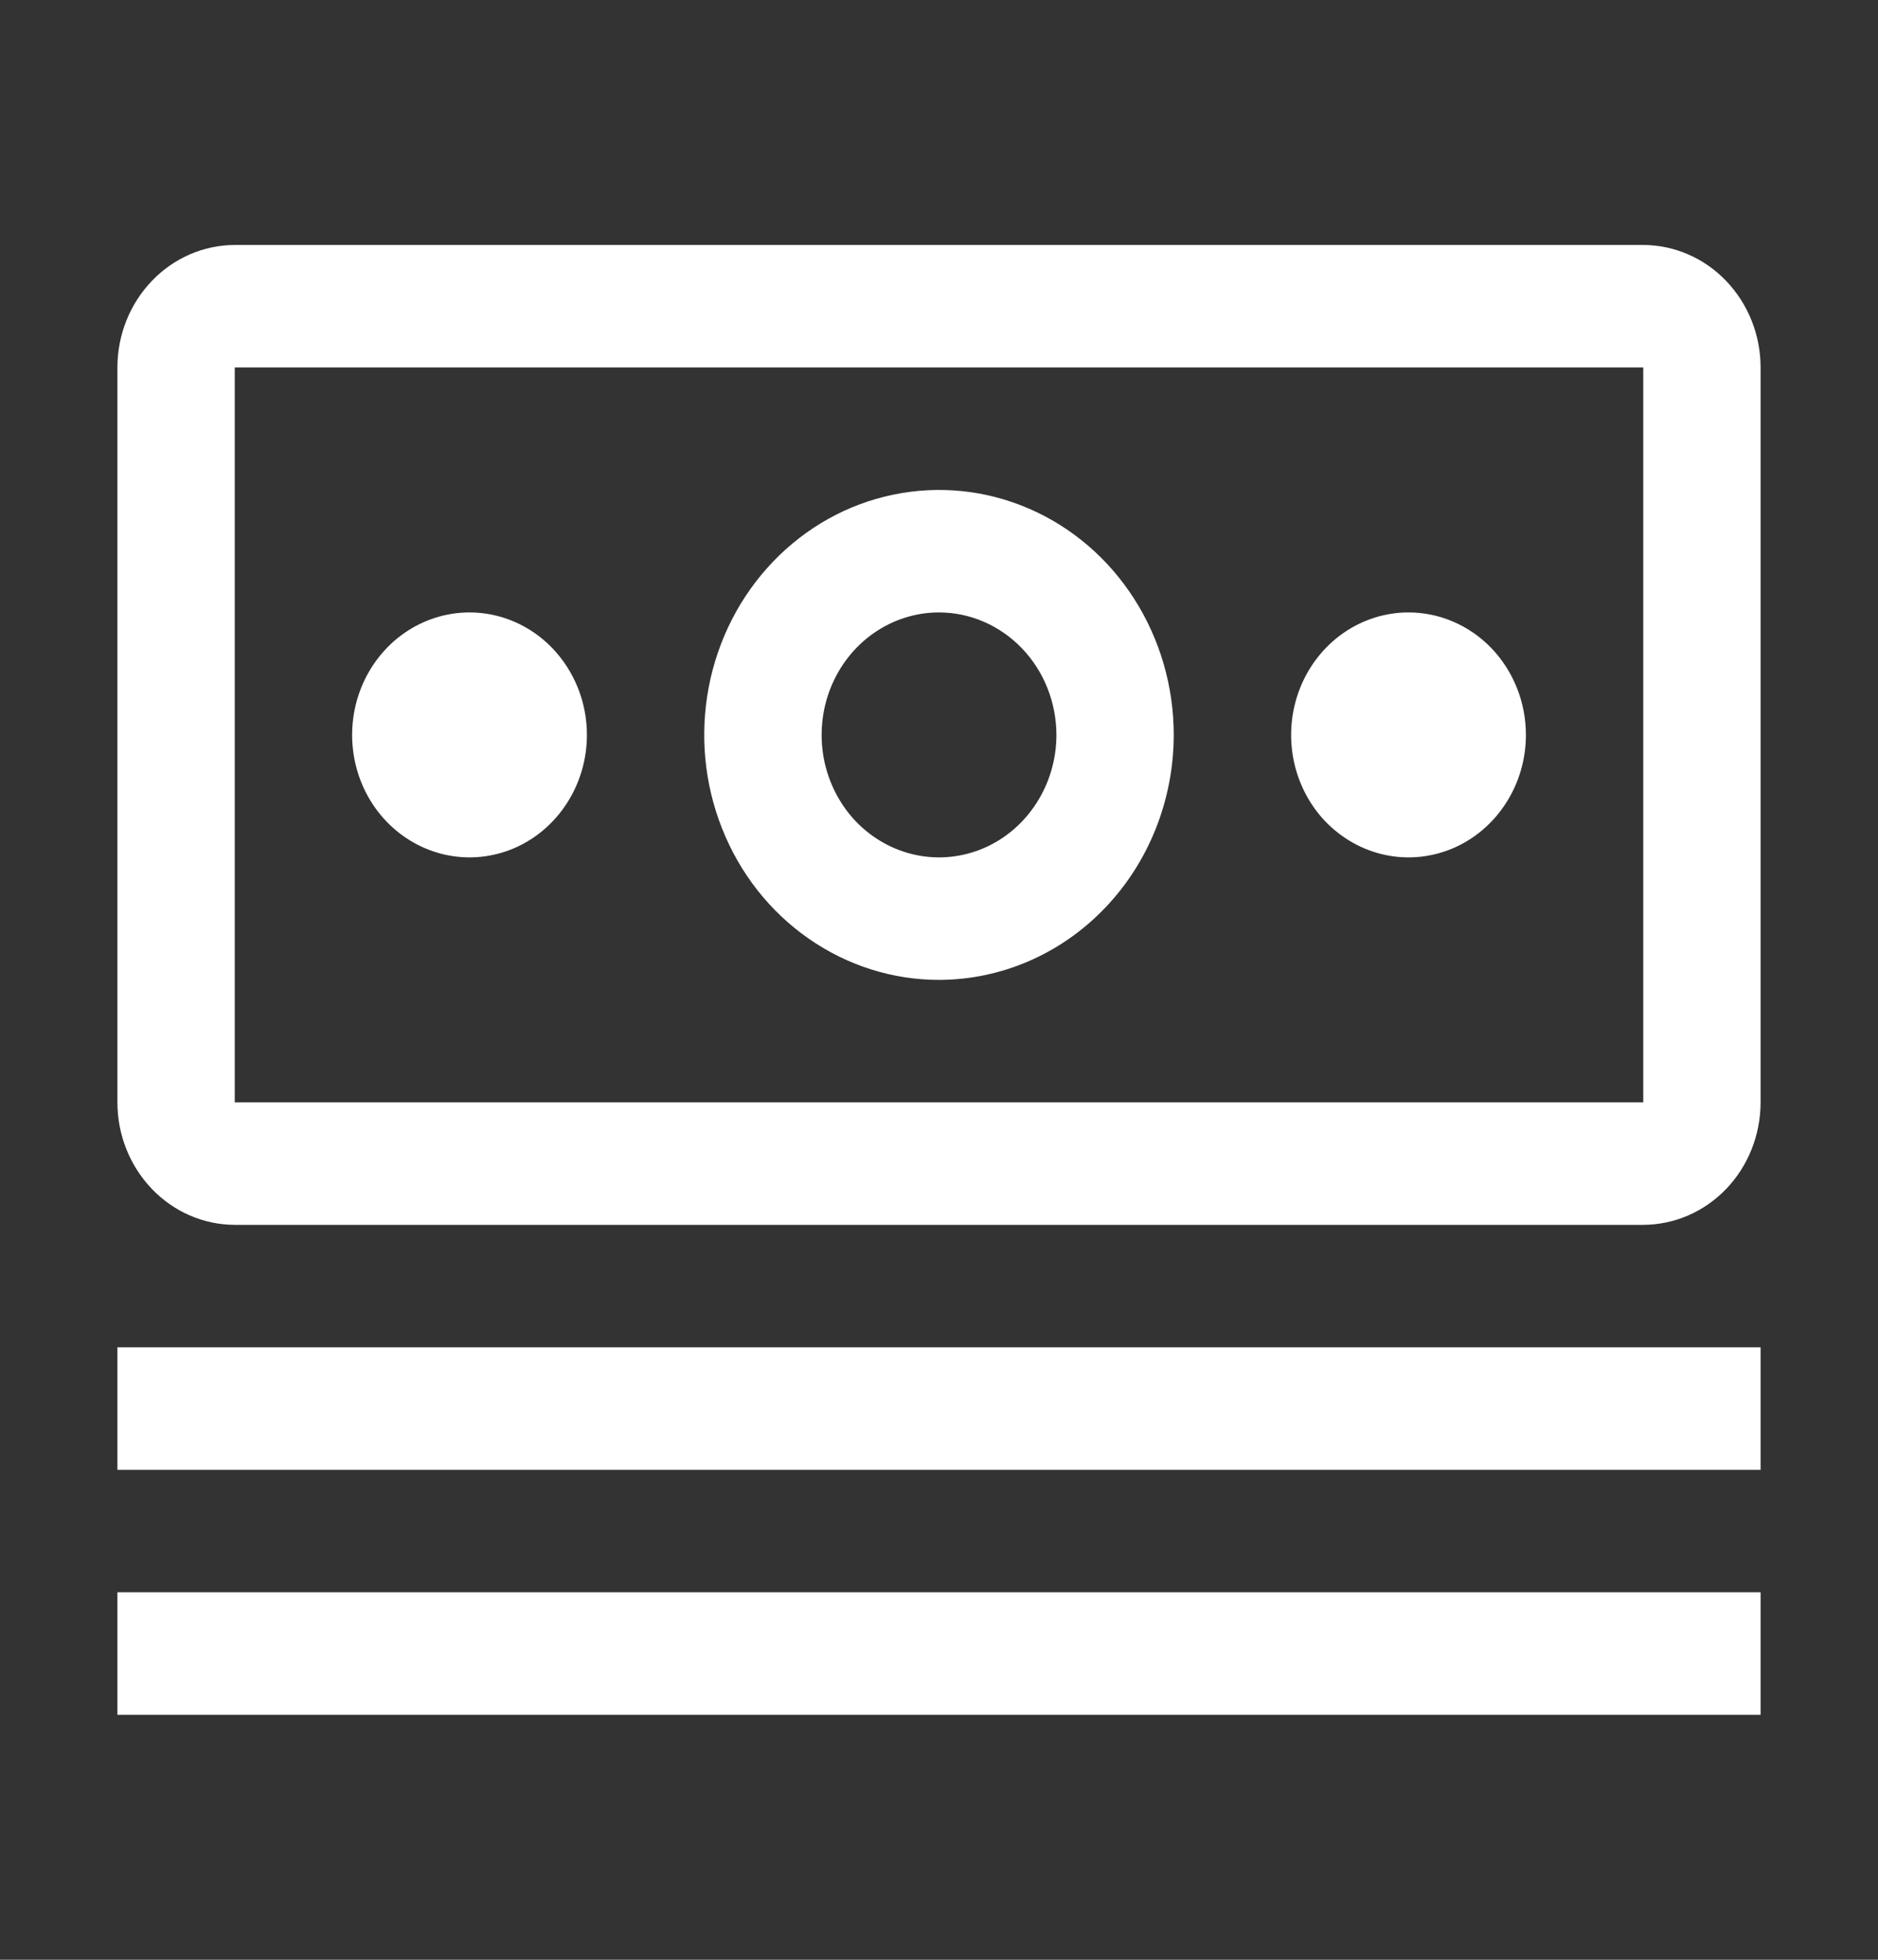
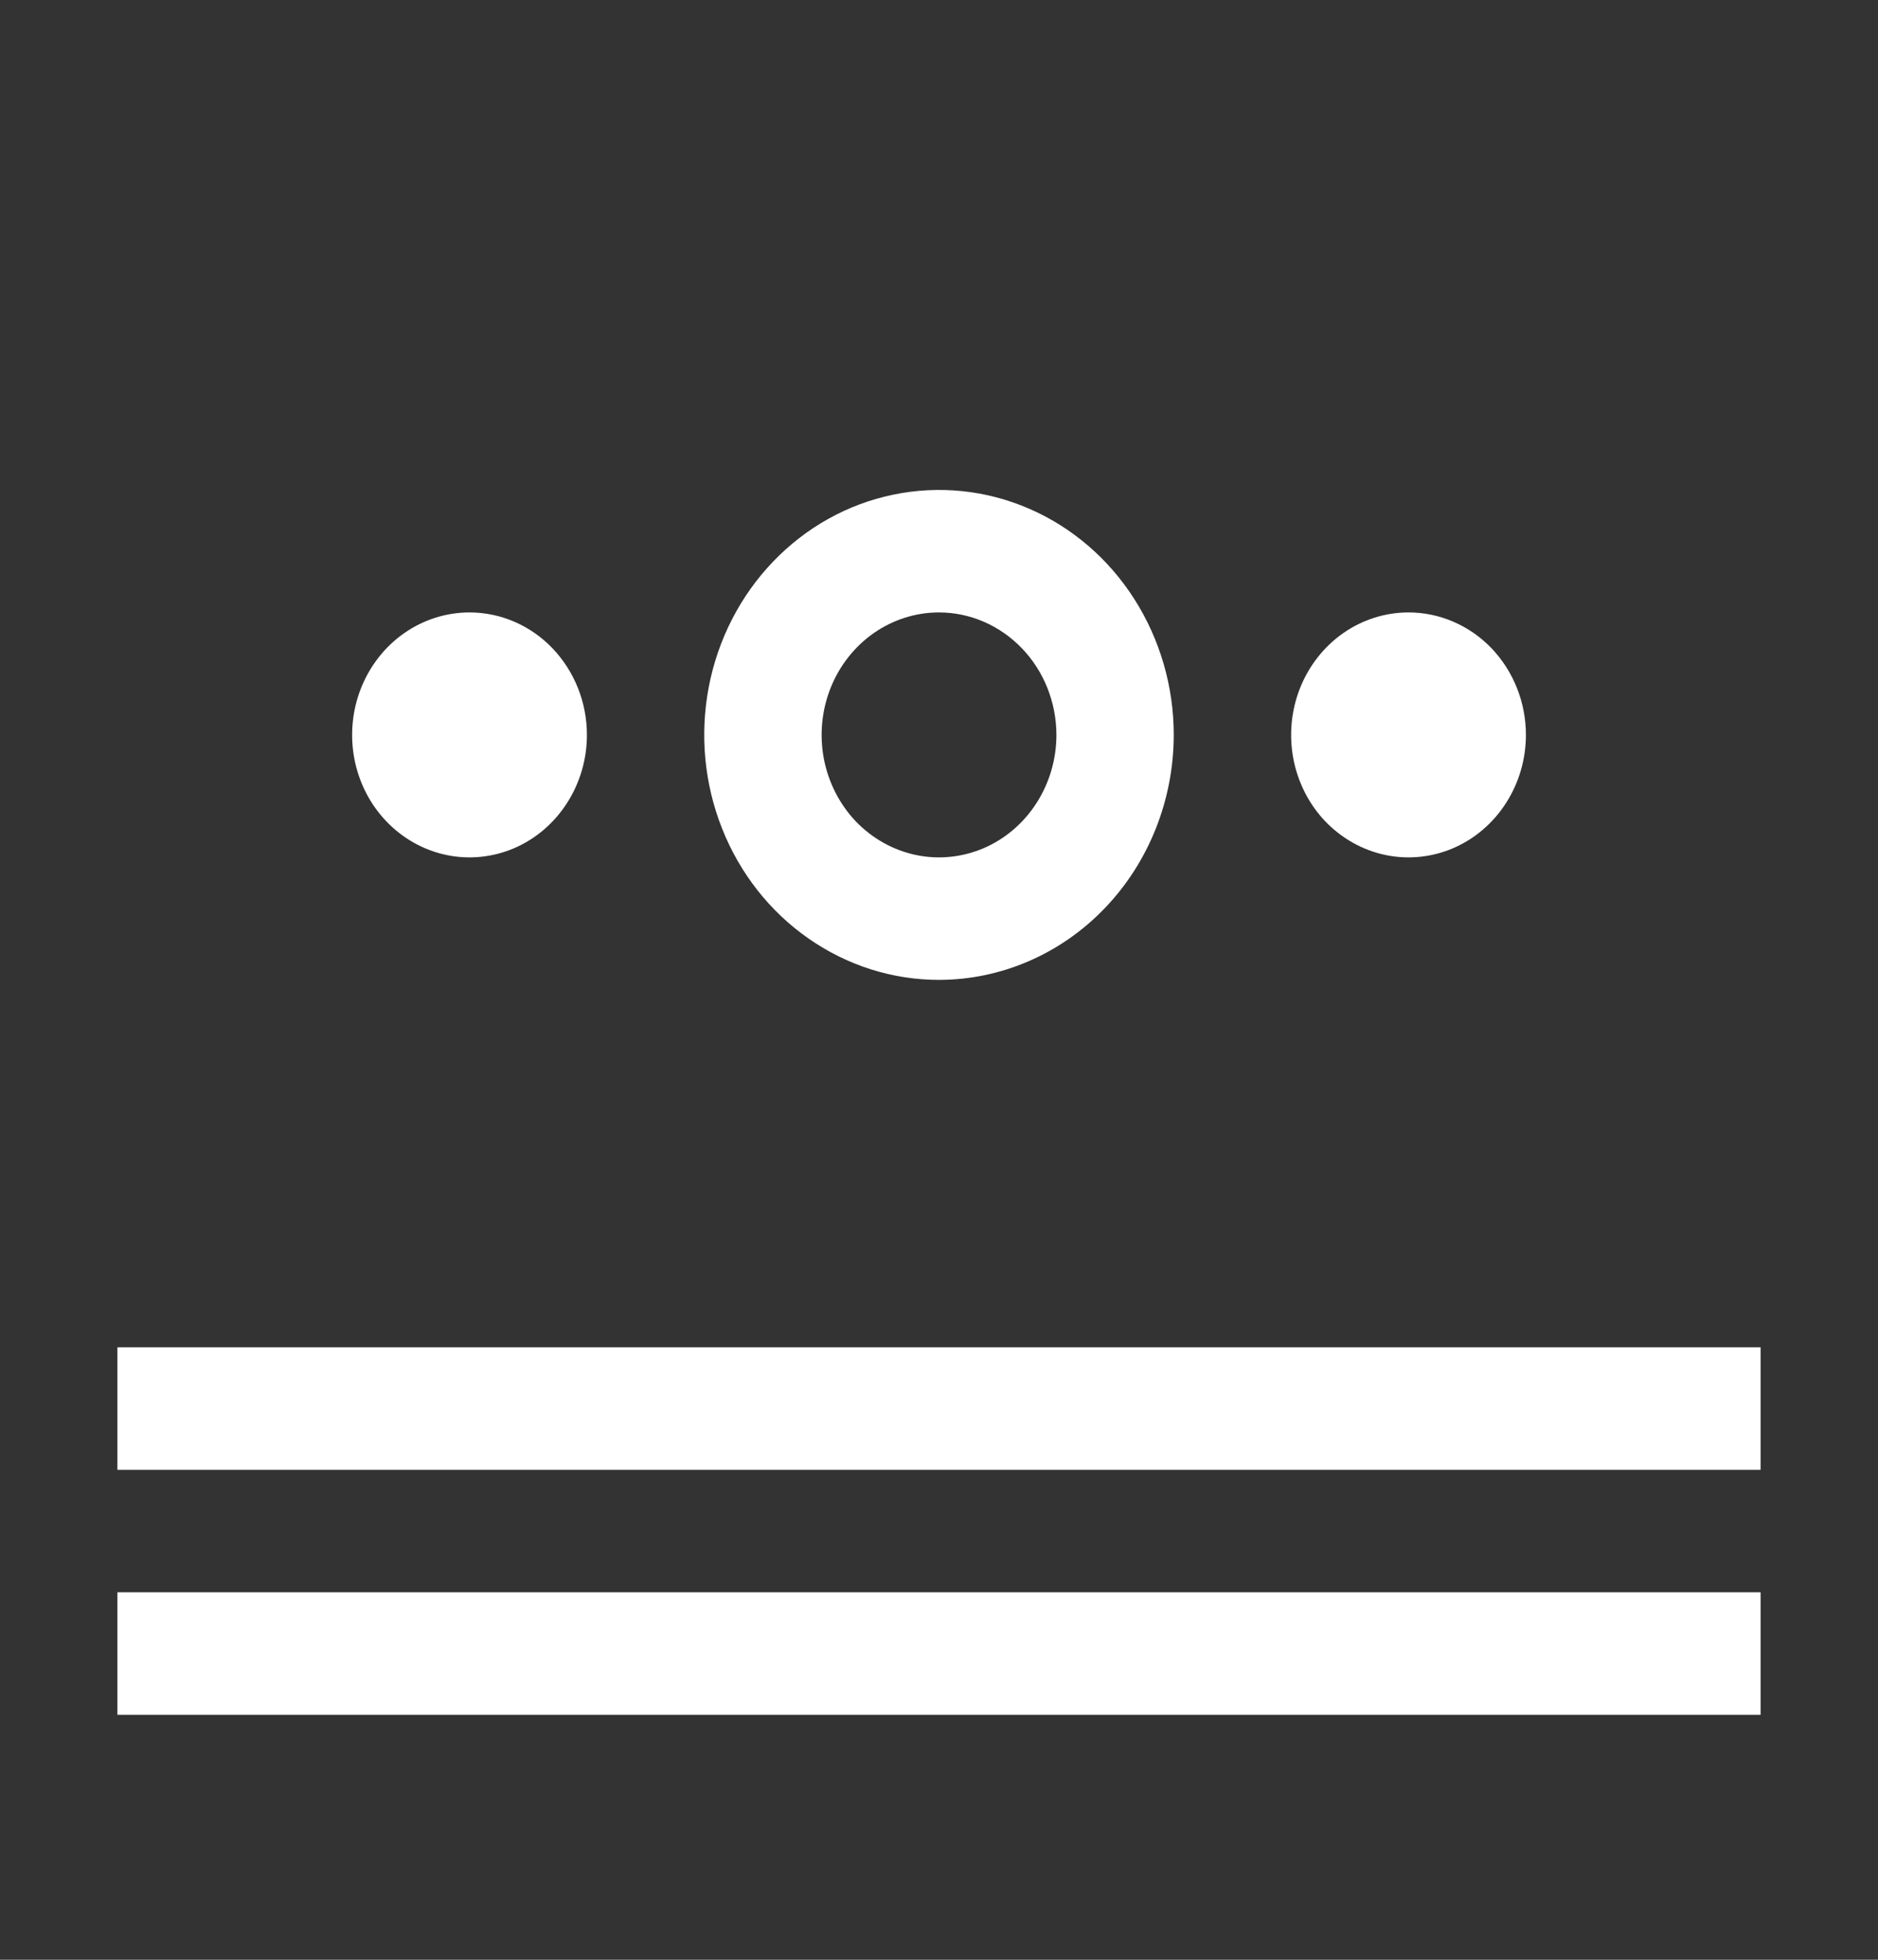
<svg xmlns="http://www.w3.org/2000/svg" width="23" height="24" viewBox="0 0 23 24" fill="none">
  <rect x="0" y="0" width="23" height="24" fill="#333333" stroke="none" />
  <path d="M1.438 16.5H21.562V18H1.438V16.5ZM1.438 19.5H21.562V21H1.438V19.5ZM17.25 7.5C16.966 7.5 16.688 7.588 16.451 7.753C16.215 7.918 16.031 8.152 15.922 8.426C15.813 8.7 15.785 9.002 15.84 9.293C15.896 9.584 16.032 9.851 16.233 10.061C16.435 10.27 16.691 10.413 16.97 10.471C17.248 10.529 17.537 10.499 17.8 10.386C18.063 10.272 18.287 10.08 18.445 9.833C18.603 9.587 18.688 9.297 18.688 9C18.688 8.602 18.536 8.221 18.267 7.939C17.997 7.658 17.631 7.5 17.25 7.5ZM11.5 12C10.931 12 10.376 11.824 9.903 11.494C9.43 11.165 9.061 10.696 8.844 10.148C8.626 9.6 8.569 8.997 8.68 8.415C8.791 7.833 9.065 7.298 9.467 6.879C9.869 6.459 10.381 6.173 10.939 6.058C11.497 5.942 12.075 6.001 12.6 6.228C13.126 6.455 13.575 6.84 13.89 7.333C14.206 7.827 14.375 8.407 14.375 9C14.374 9.795 14.071 10.558 13.532 11.12C12.993 11.683 12.262 11.999 11.5 12ZM11.5 7.5C11.216 7.5 10.938 7.588 10.701 7.753C10.465 7.918 10.281 8.152 10.172 8.426C10.063 8.7 10.035 9.002 10.09 9.293C10.146 9.584 10.283 9.851 10.483 10.061C10.685 10.27 10.941 10.413 11.22 10.471C11.498 10.529 11.787 10.499 12.05 10.386C12.313 10.272 12.537 10.08 12.695 9.833C12.853 9.587 12.938 9.297 12.938 9C12.937 8.602 12.786 8.221 12.516 7.94C12.246 7.659 11.881 7.5 11.5 7.5ZM5.75 7.5C5.466 7.5 5.188 7.588 4.951 7.753C4.715 7.918 4.531 8.152 4.422 8.426C4.313 8.7 4.285 9.002 4.34 9.293C4.396 9.584 4.532 9.851 4.734 10.061C4.935 10.27 5.191 10.413 5.47 10.471C5.748 10.529 6.037 10.499 6.3 10.386C6.563 10.272 6.787 10.08 6.945 9.833C7.103 9.587 7.188 9.297 7.188 9C7.188 8.602 7.036 8.221 6.766 7.939C6.497 7.658 6.131 7.5 5.75 7.5Z" fill="white" />
-   <path d="M20.125 15H2.875C2.494 14.999 2.129 14.841 1.86 14.56C1.59 14.278 1.438 13.898 1.438 13.5V4.5C1.438 4.102 1.59 3.722 1.86 3.44C2.129 3.159 2.494 3.001 2.875 3H20.125C20.506 3.001 20.871 3.159 21.14 3.44C21.41 3.722 21.562 4.102 21.562 4.5V13.5C21.562 13.898 21.41 14.279 21.141 14.56C20.871 14.841 20.506 14.999 20.125 15ZM20.125 4.5H2.875V13.5H20.125V4.5Z" fill="white" />
</svg>